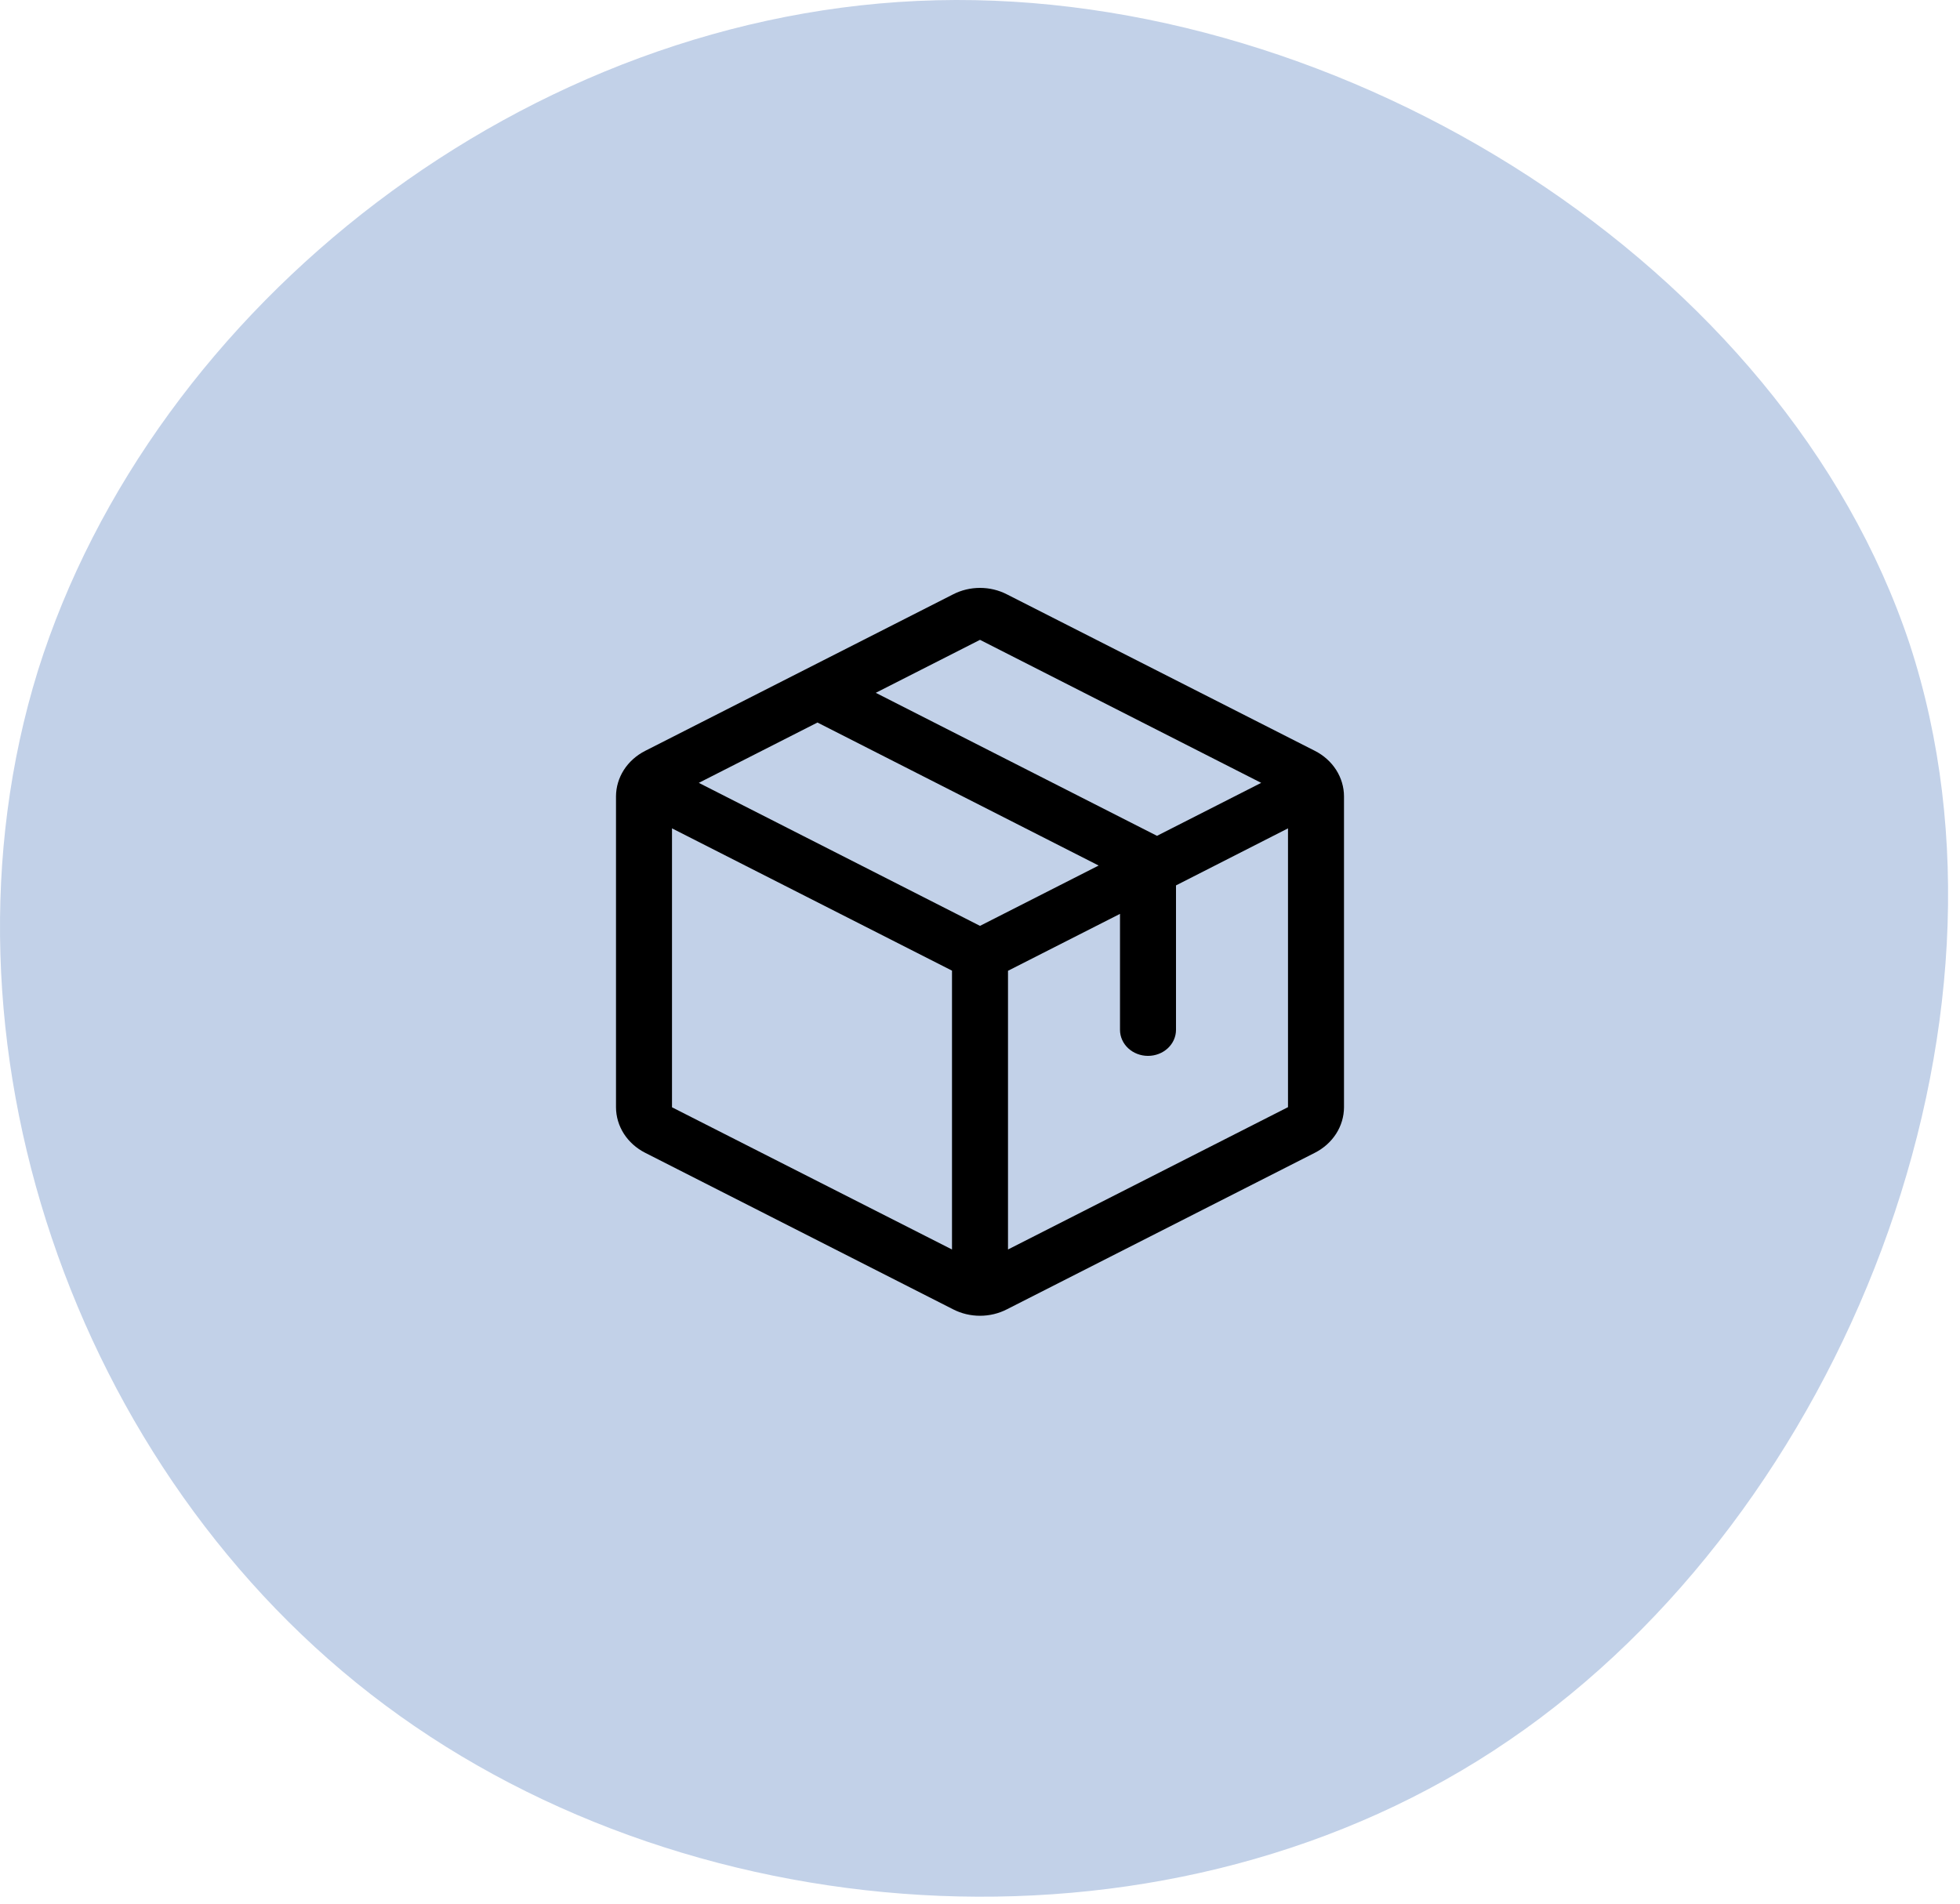
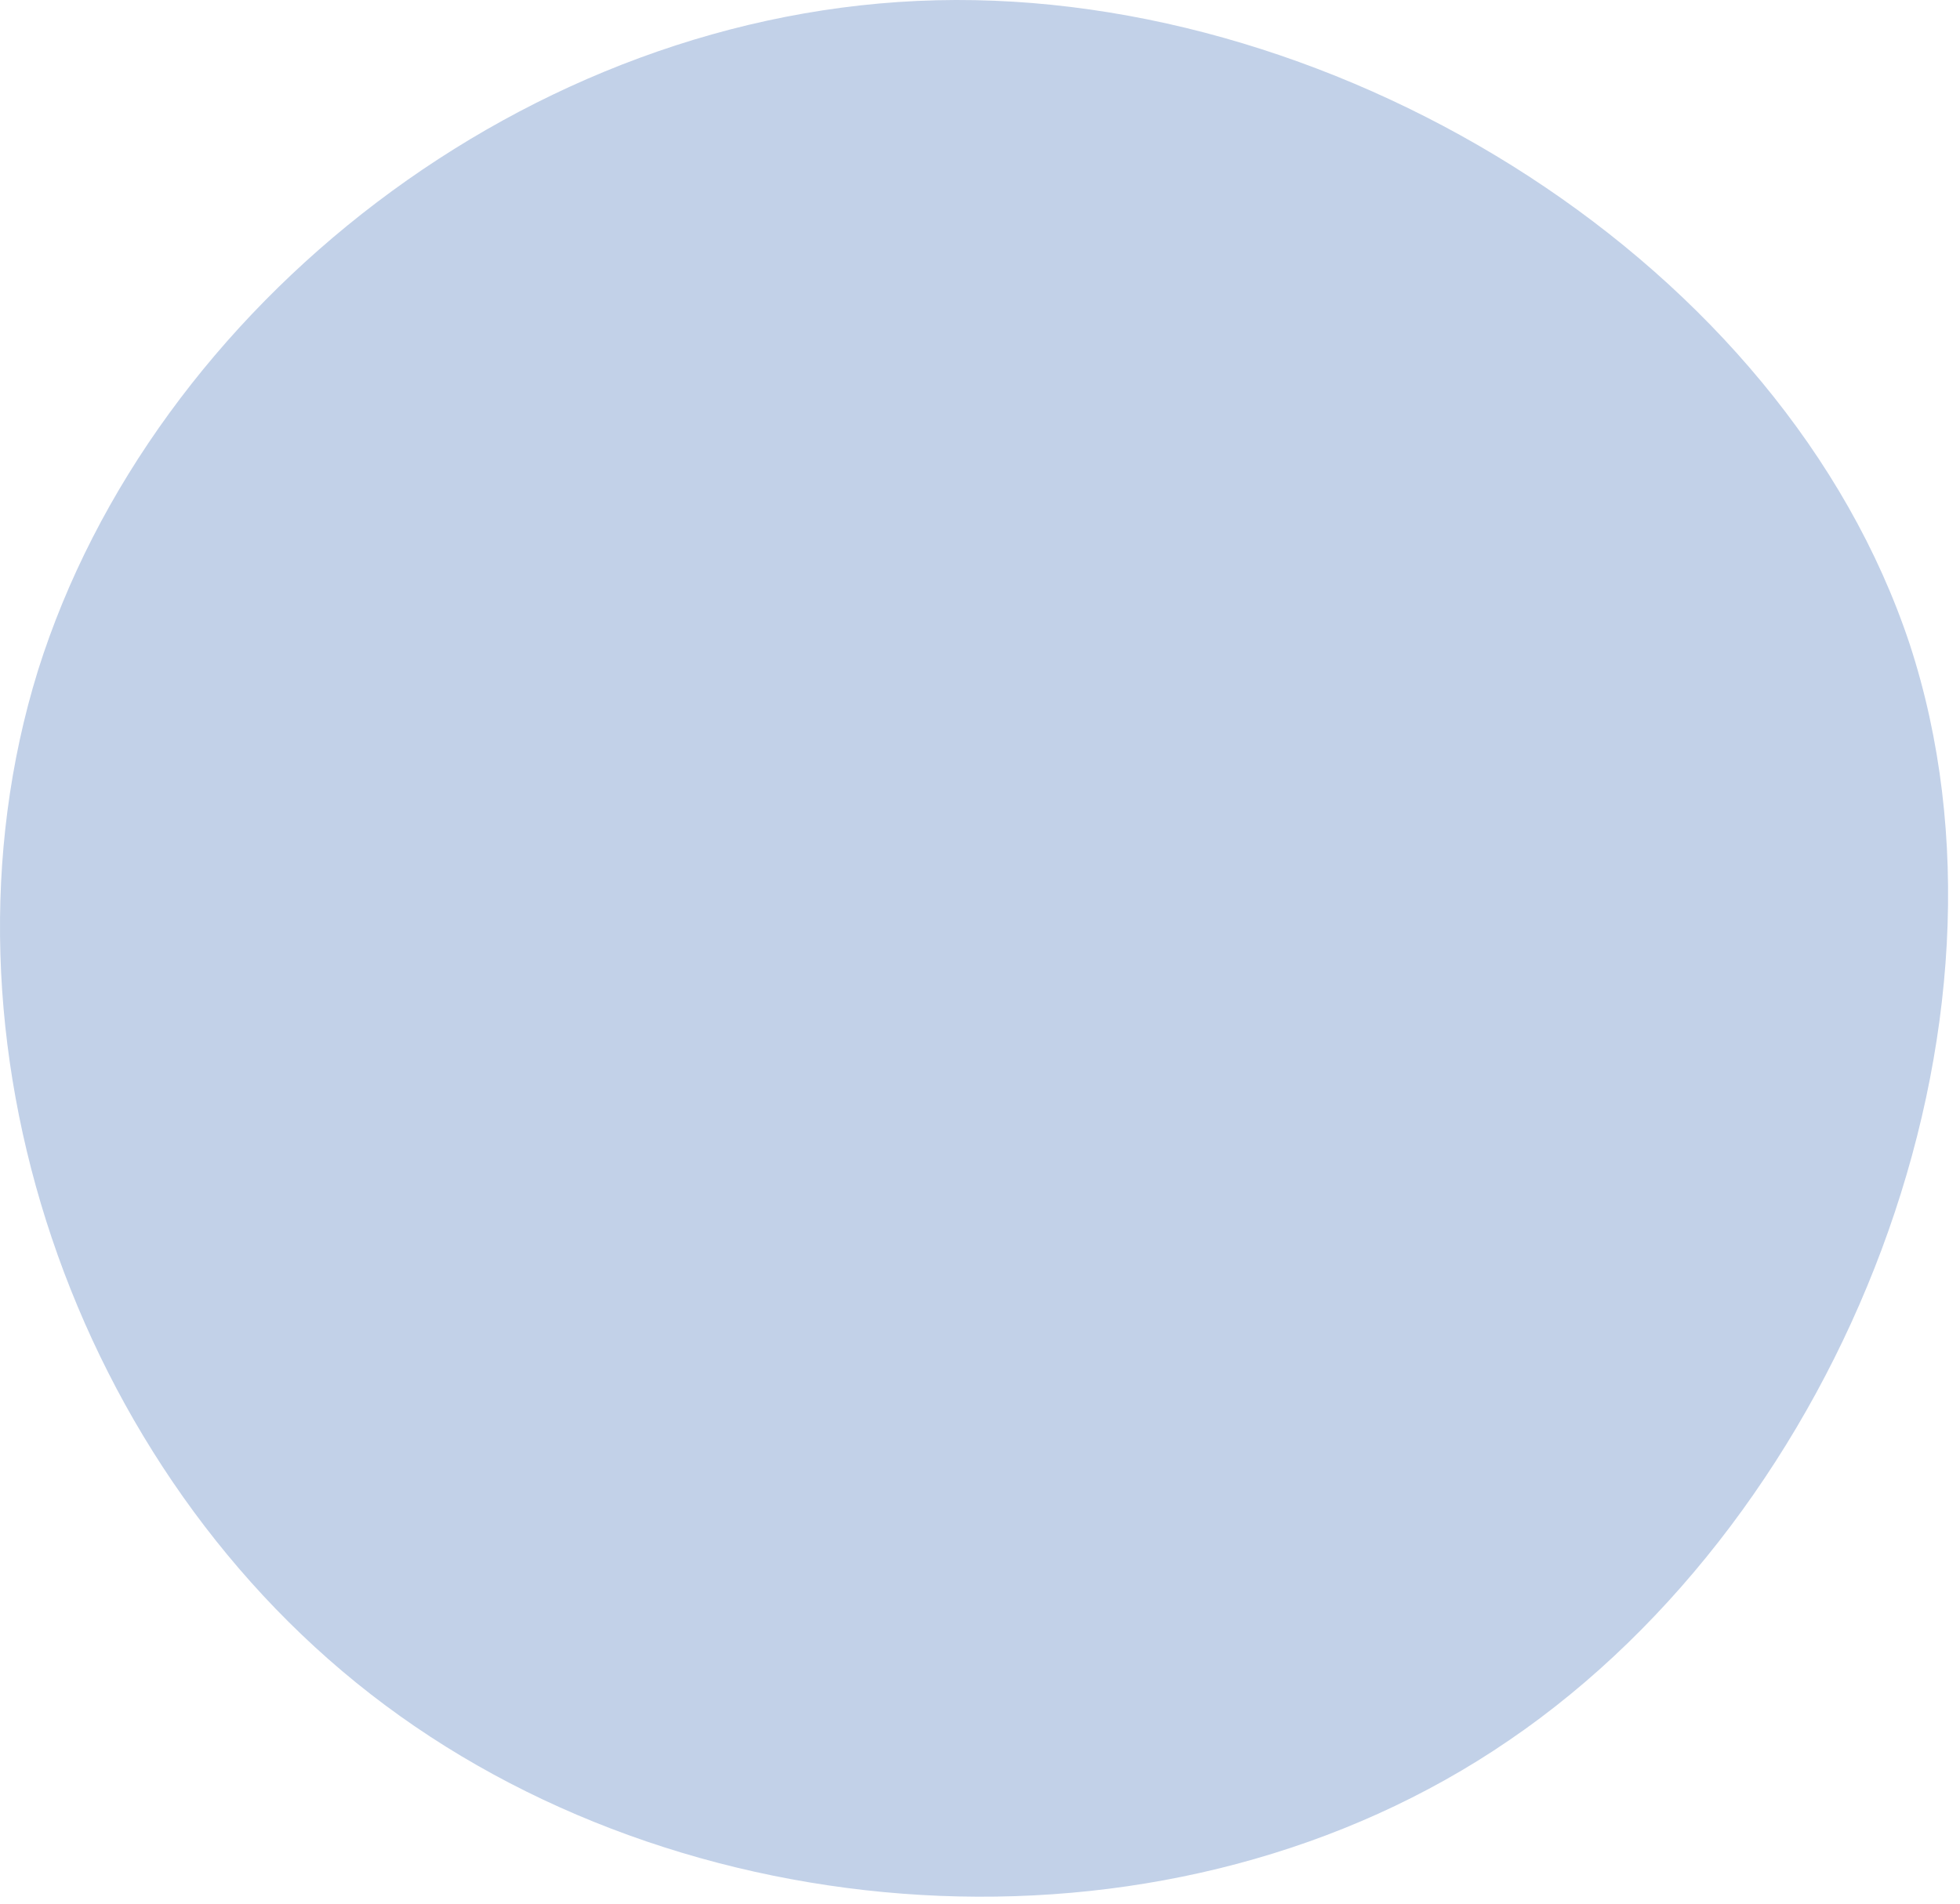
<svg xmlns="http://www.w3.org/2000/svg" fill="none" viewBox="0 0 140 136" height="136" width="140">
  <path fill="#C2D1E8" d="M136.407 46.018C145.307 73.218 131.707 108.018 107.807 124.318C84.007 140.618 49.907 138.518 27.507 121.818C5.207 105.218 -5.393 74.118 2.707 47.918C10.907 21.818 37.707 0.718 66.907 0.018C96.007 -0.682 127.407 18.918 136.407 46.018Z" />
-   <path fill="black" d="M93.92 53.641L71.92 42.46C71.332 42.158 70.672 42 70 42C69.328 42 68.668 42.158 68.08 42.46L46.08 53.645C45.452 53.965 44.927 54.435 44.561 55.006C44.196 55.578 44.002 56.231 44 56.896V79.104C44.002 79.769 44.196 80.422 44.561 80.994C44.927 81.565 45.452 82.035 46.08 82.355L68.08 93.54C68.668 93.842 69.328 94 70 94C70.672 94 71.332 93.842 71.92 93.54L93.92 82.355C94.548 82.035 95.073 81.565 95.439 80.994C95.805 80.422 95.998 79.769 96 79.104V56.898C96 56.232 95.806 55.578 95.441 55.005C95.075 54.432 94.549 53.96 93.92 53.641ZM70 45.711L90.085 55.928L82.642 59.713L62.555 49.496L70 45.711ZM70 66.145L49.915 55.928L58.39 51.618L78.475 61.835L70 66.145ZM48 59.179L68 69.344V89.265L48 79.106V59.179ZM92 79.097L72 89.265V69.354L80 65.288V73.575C80 74.068 80.211 74.54 80.586 74.889C80.961 75.237 81.47 75.433 82 75.433C82.53 75.433 83.039 75.237 83.414 74.889C83.789 74.54 84 74.068 84 73.575V63.254L92 59.179V79.095V79.097Z" />
</svg>